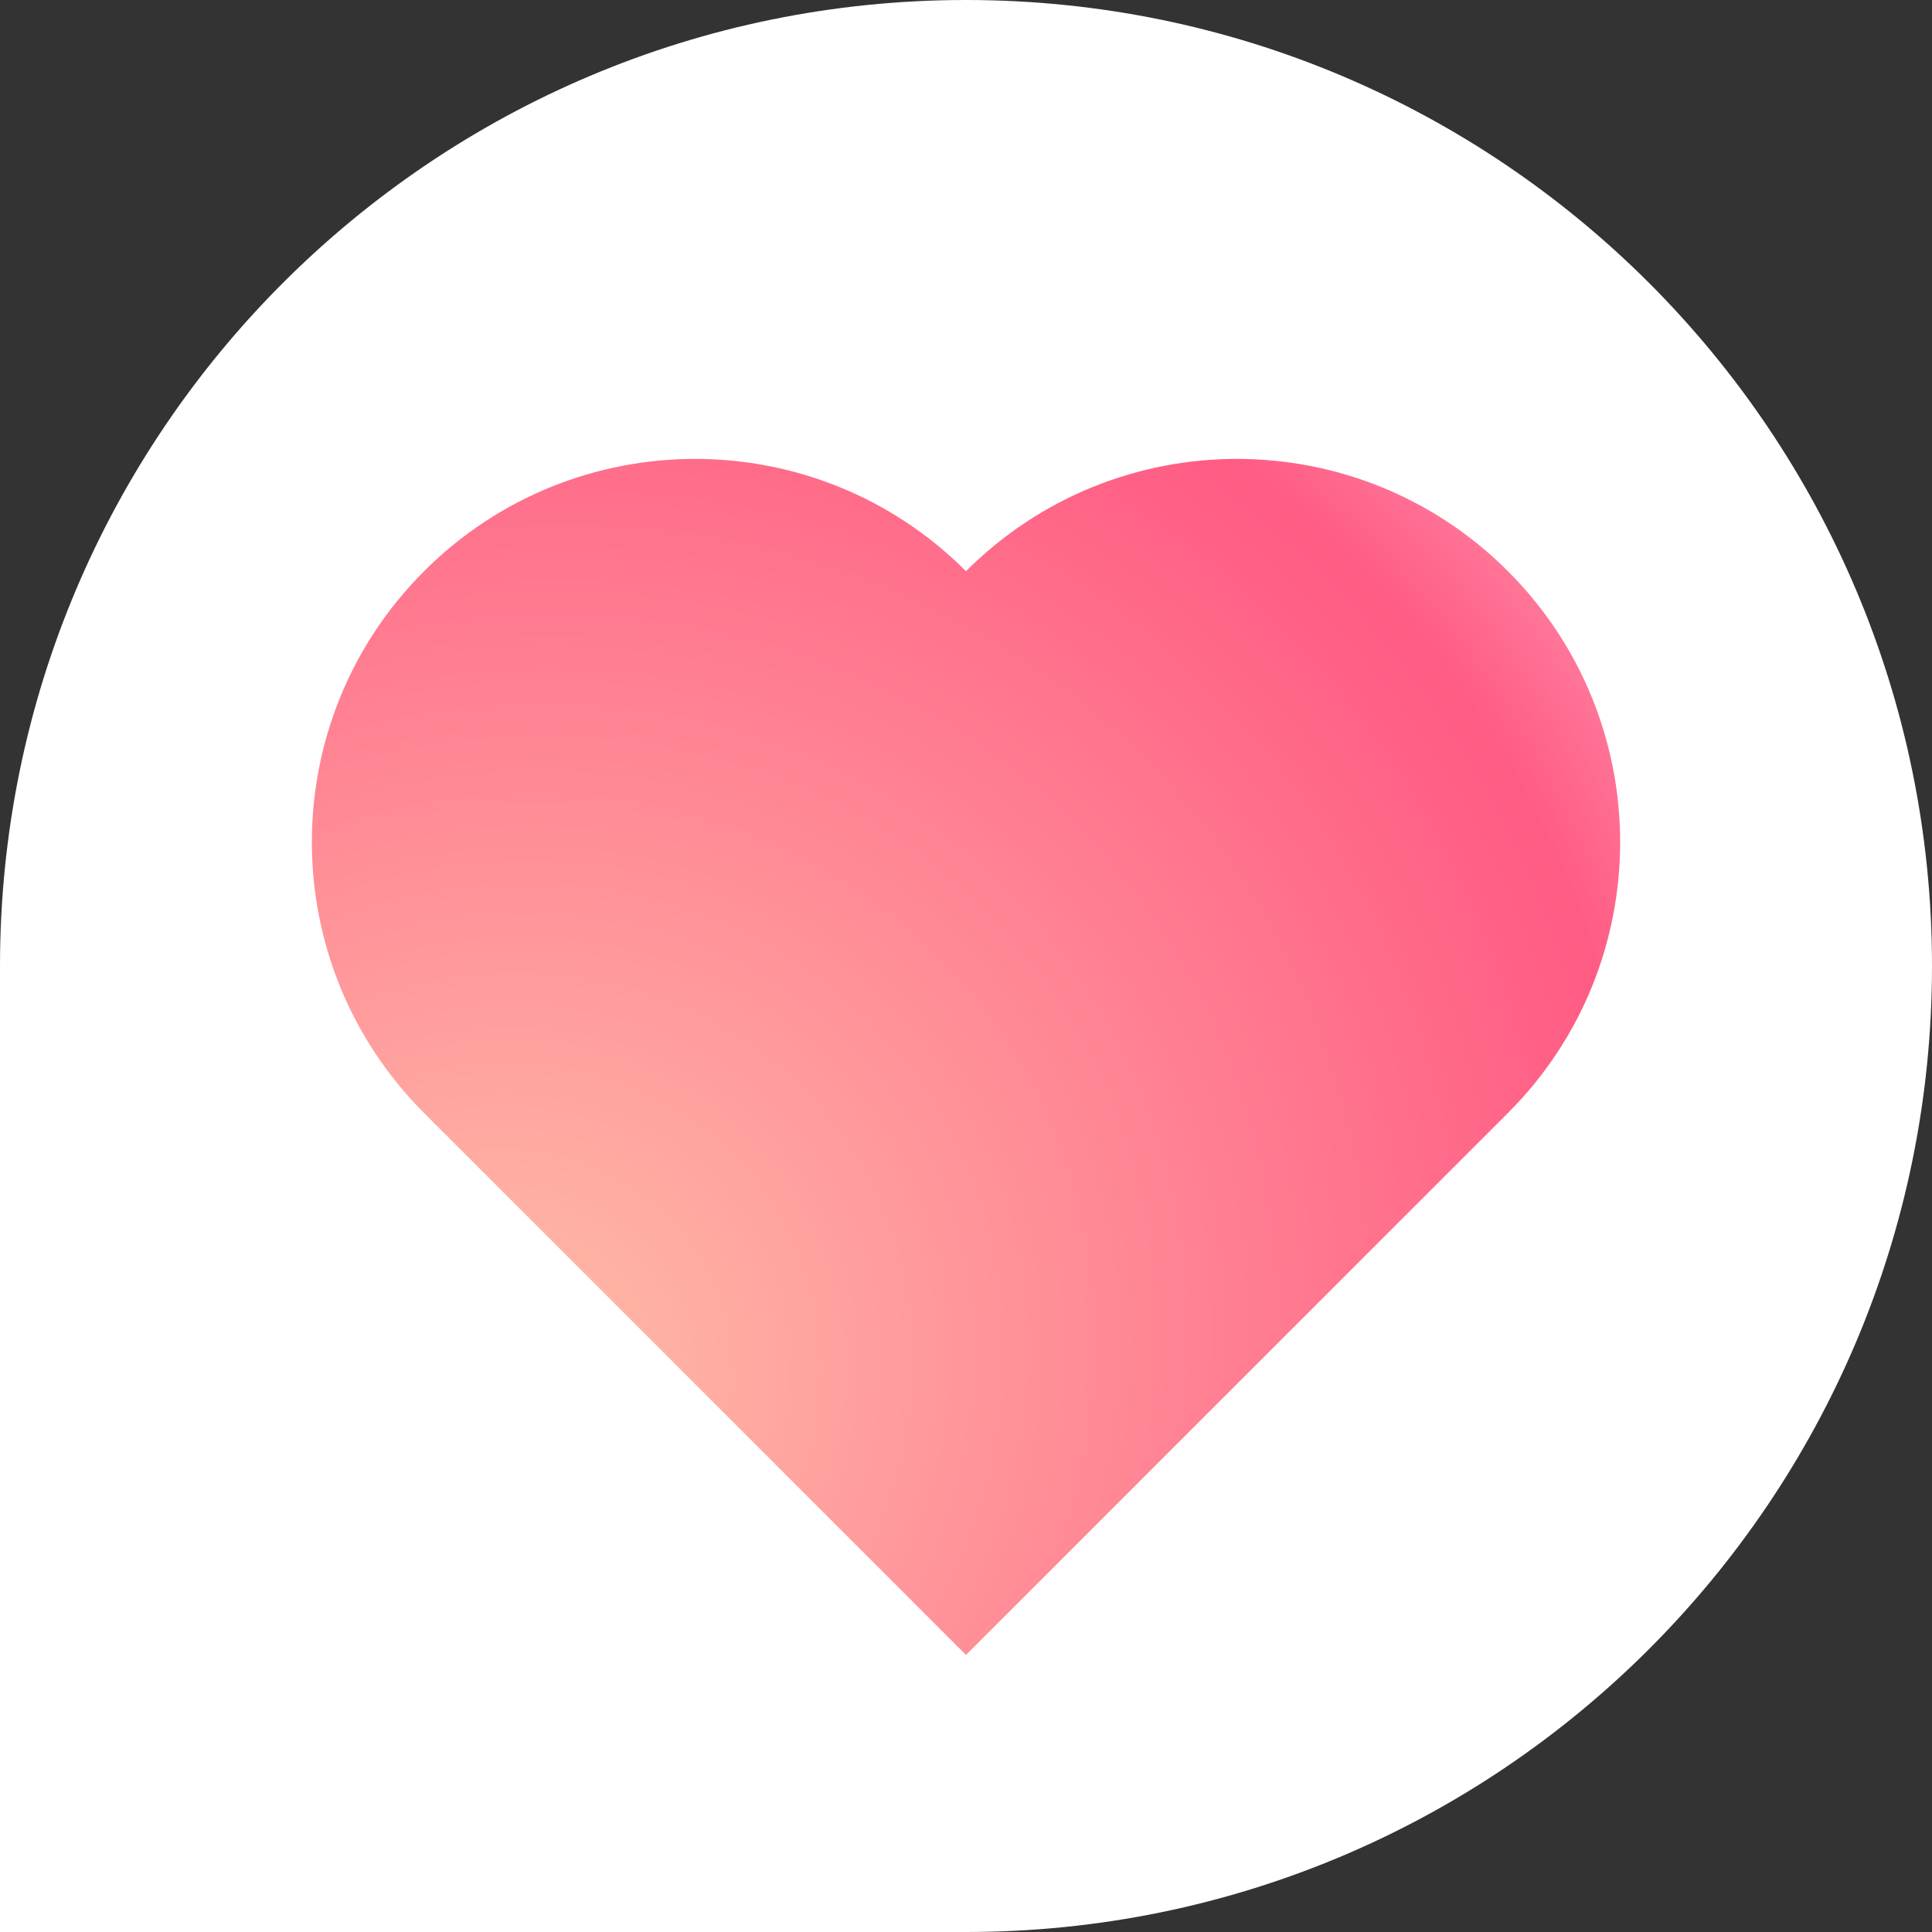
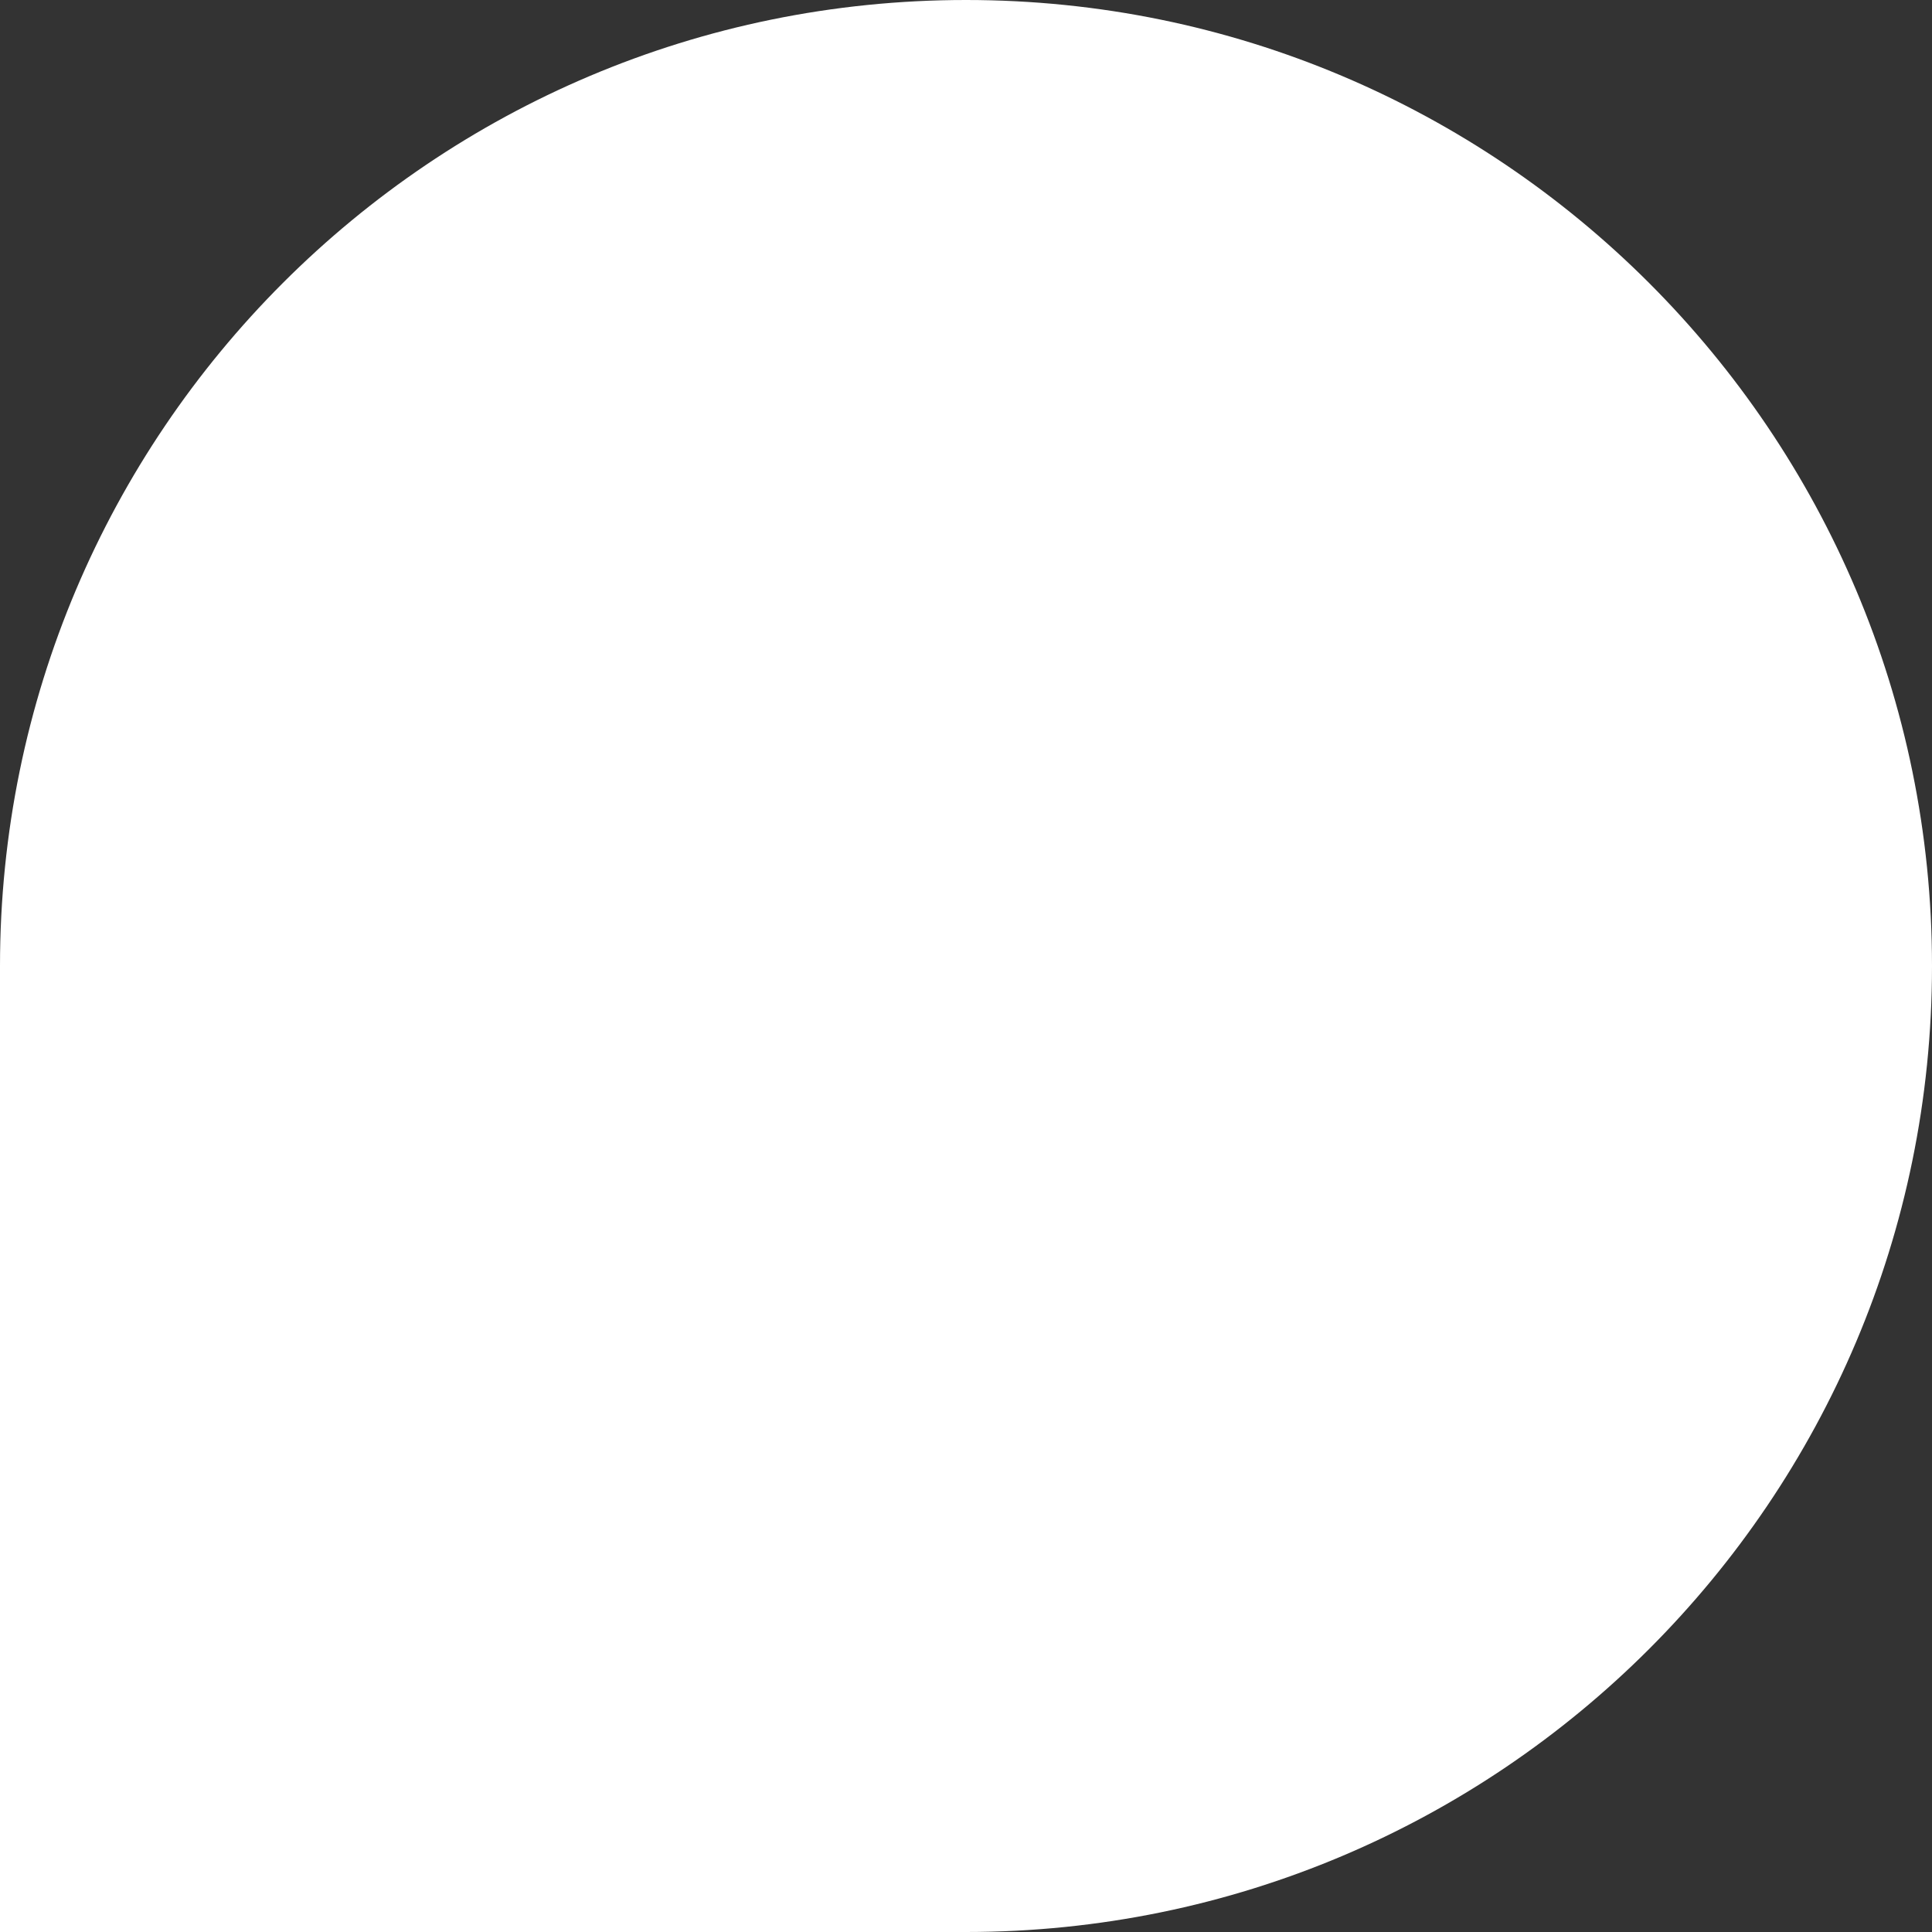
<svg xmlns="http://www.w3.org/2000/svg" width="177" height="177" viewBox="0 0 177 177" fill="none">
  <rect x="0" y="0" width="177" height="177" fill="#333333" stroke="none" />
  <path d="M88.5 0C39.62 0 0 39.62 0 88.5V177H88.5C137.372 177 177 137.38 177 88.5C177 39.62 137.372 0 88.5 0Z" fill="white" />
-   <path d="M138.146 52.327C151.858 66.039 151.858 88.267 138.146 101.972L88.5 151.618L38.855 101.972C25.142 88.26 25.142 66.032 38.855 52.327C52.567 38.614 74.795 38.614 88.5 52.327C102.213 38.614 124.441 38.614 138.146 52.327Z" fill="url(#paint0_radial_341_36)" />
  <defs>
    <radialGradient id="paint0_radial_341_36" cx="0" cy="0" r="1" gradientUnits="userSpaceOnUse" gradientTransform="translate(43.556 127.662) rotate(-32.978) scale(175.904 160.811)">
      <stop stop-color="#FFC1AA" />
      <stop offset="0.624" stop-color="#FF5B84" />
      <stop offset="1" stop-color="white" />
    </radialGradient>
  </defs>
</svg>